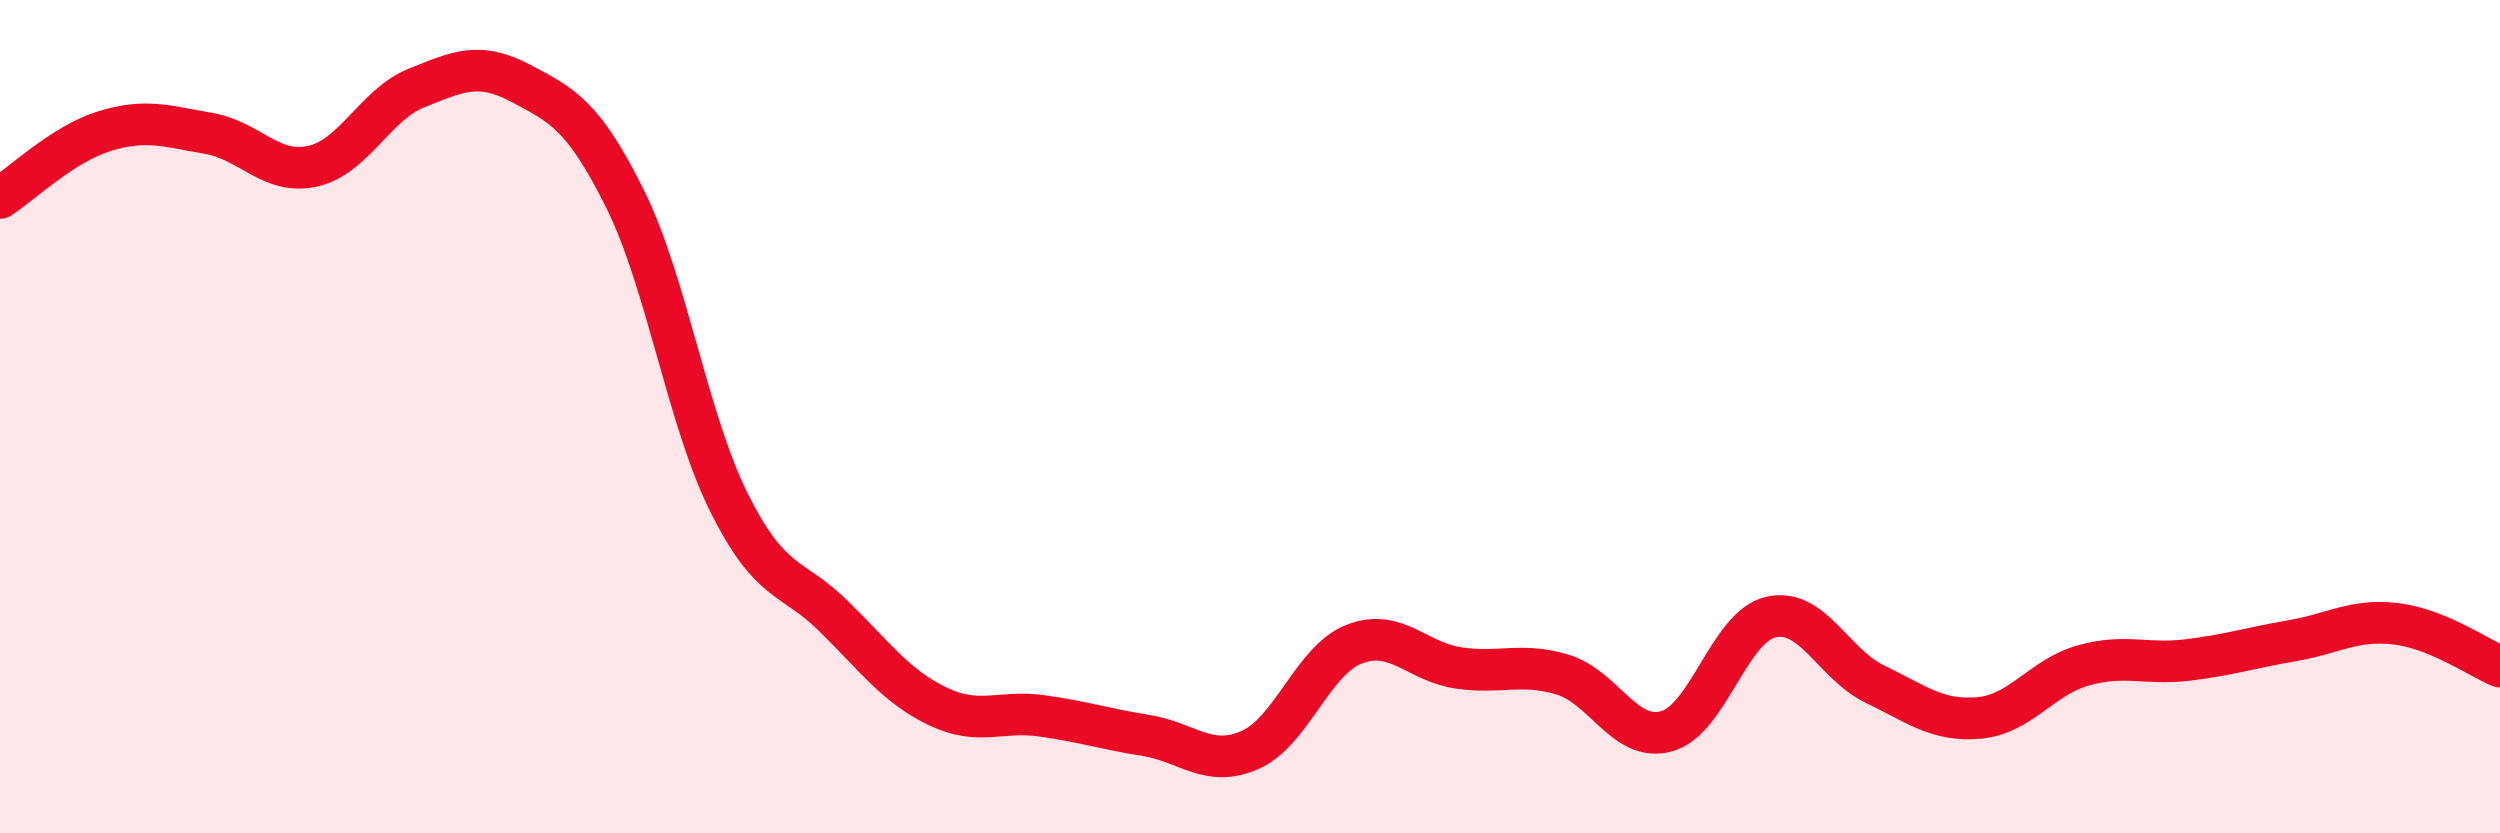
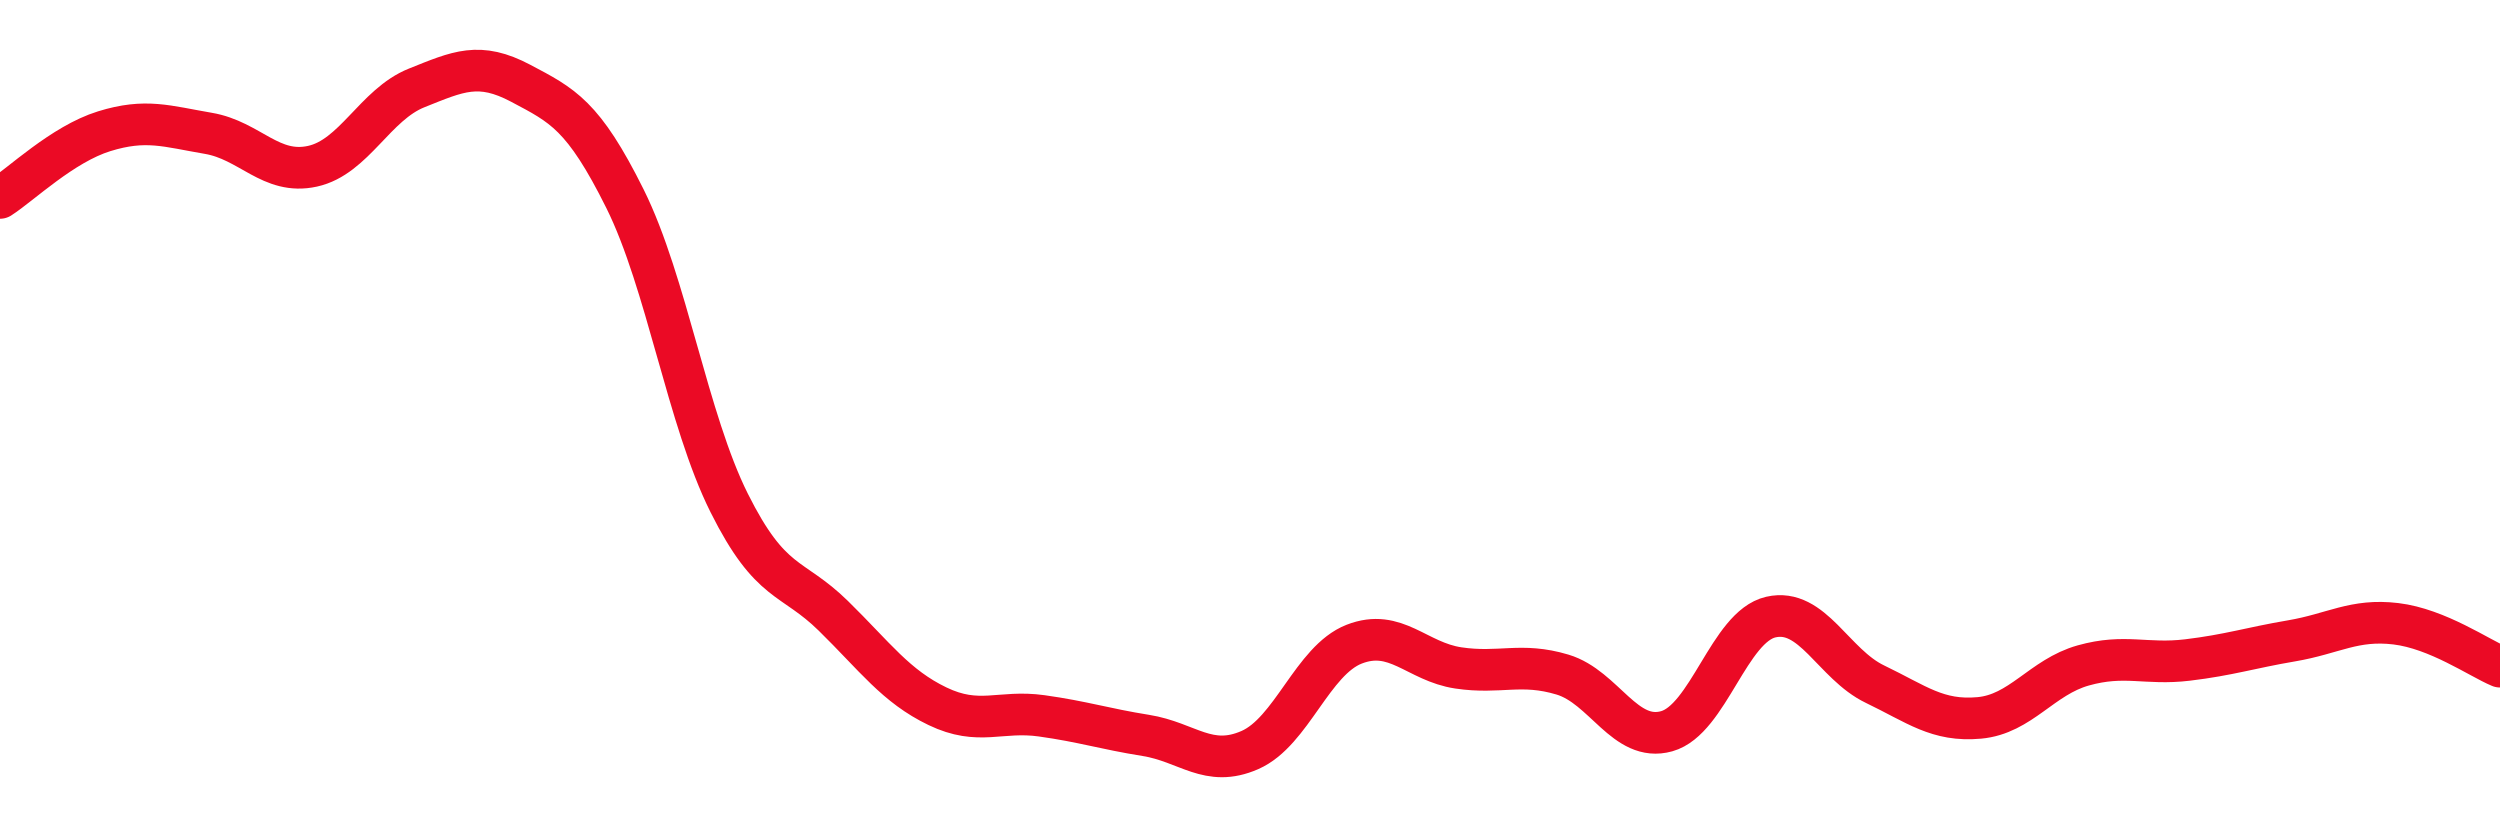
<svg xmlns="http://www.w3.org/2000/svg" width="60" height="20" viewBox="0 0 60 20">
-   <path d="M 0,4.75 C 0.5,4.43 1.5,3.46 2.5,3.15 C 3.5,2.84 4,3.03 5,3.2 C 6,3.37 6.5,4.21 7.5,3.99 C 8.5,3.77 9,2.51 10,2.11 C 11,1.71 11.5,1.47 12.5,2 C 13.5,2.53 14,2.76 15,4.77 C 16,6.78 16.5,10.07 17.5,12.07 C 18.5,14.07 19,13.8 20,14.78 C 21,15.76 21.5,16.47 22.5,16.95 C 23.5,17.43 24,17.04 25,17.18 C 26,17.32 26.5,17.49 27.5,17.65 C 28.5,17.81 29,18.44 30,18 C 31,17.56 31.5,15.85 32.5,15.46 C 33.5,15.07 34,15.88 35,16.03 C 36,16.18 36.5,15.89 37.5,16.19 C 38.5,16.49 39,17.83 40,17.55 C 41,17.27 41.5,15.04 42.5,14.81 C 43.5,14.58 44,15.94 45,16.42 C 46,16.9 46.5,17.32 47.5,17.23 C 48.5,17.14 49,16.25 50,15.97 C 51,15.69 51.5,15.96 52.5,15.84 C 53.5,15.72 54,15.55 55,15.38 C 56,15.21 56.5,14.85 57.5,14.97 C 58.5,15.09 59.5,15.79 60,16L60 20L0 20Z" fill="#EB0A25" opacity="0.1" stroke-linecap="round" stroke-linejoin="round" />
  <path d="M 0,4.75 C 0.5,4.43 1.5,3.46 2.5,3.15 C 3.5,2.84 4,3.03 5,3.2 C 6,3.37 6.5,4.21 7.5,3.99 C 8.5,3.77 9,2.51 10,2.11 C 11,1.71 11.5,1.47 12.5,2 C 13.5,2.53 14,2.76 15,4.77 C 16,6.78 16.5,10.07 17.5,12.07 C 18.5,14.07 19,13.8 20,14.78 C 21,15.76 21.5,16.47 22.5,16.95 C 23.5,17.43 24,17.04 25,17.18 C 26,17.32 26.5,17.49 27.5,17.65 C 28.5,17.81 29,18.44 30,18 C 31,17.56 31.5,15.85 32.5,15.46 C 33.5,15.07 34,15.88 35,16.03 C 36,16.18 36.5,15.89 37.5,16.19 C 38.5,16.49 39,17.83 40,17.55 C 41,17.27 41.5,15.04 42.5,14.81 C 43.5,14.58 44,15.94 45,16.42 C 46,16.9 46.5,17.32 47.5,17.23 C 48.5,17.14 49,16.25 50,15.97 C 51,15.69 51.5,15.96 52.5,15.84 C 53.5,15.72 54,15.55 55,15.38 C 56,15.21 56.5,14.85 57.5,14.97 C 58.5,15.09 59.5,15.79 60,16" stroke="#EB0A25" stroke-width="1" fill="none" stroke-linecap="round" stroke-linejoin="round" />
</svg>